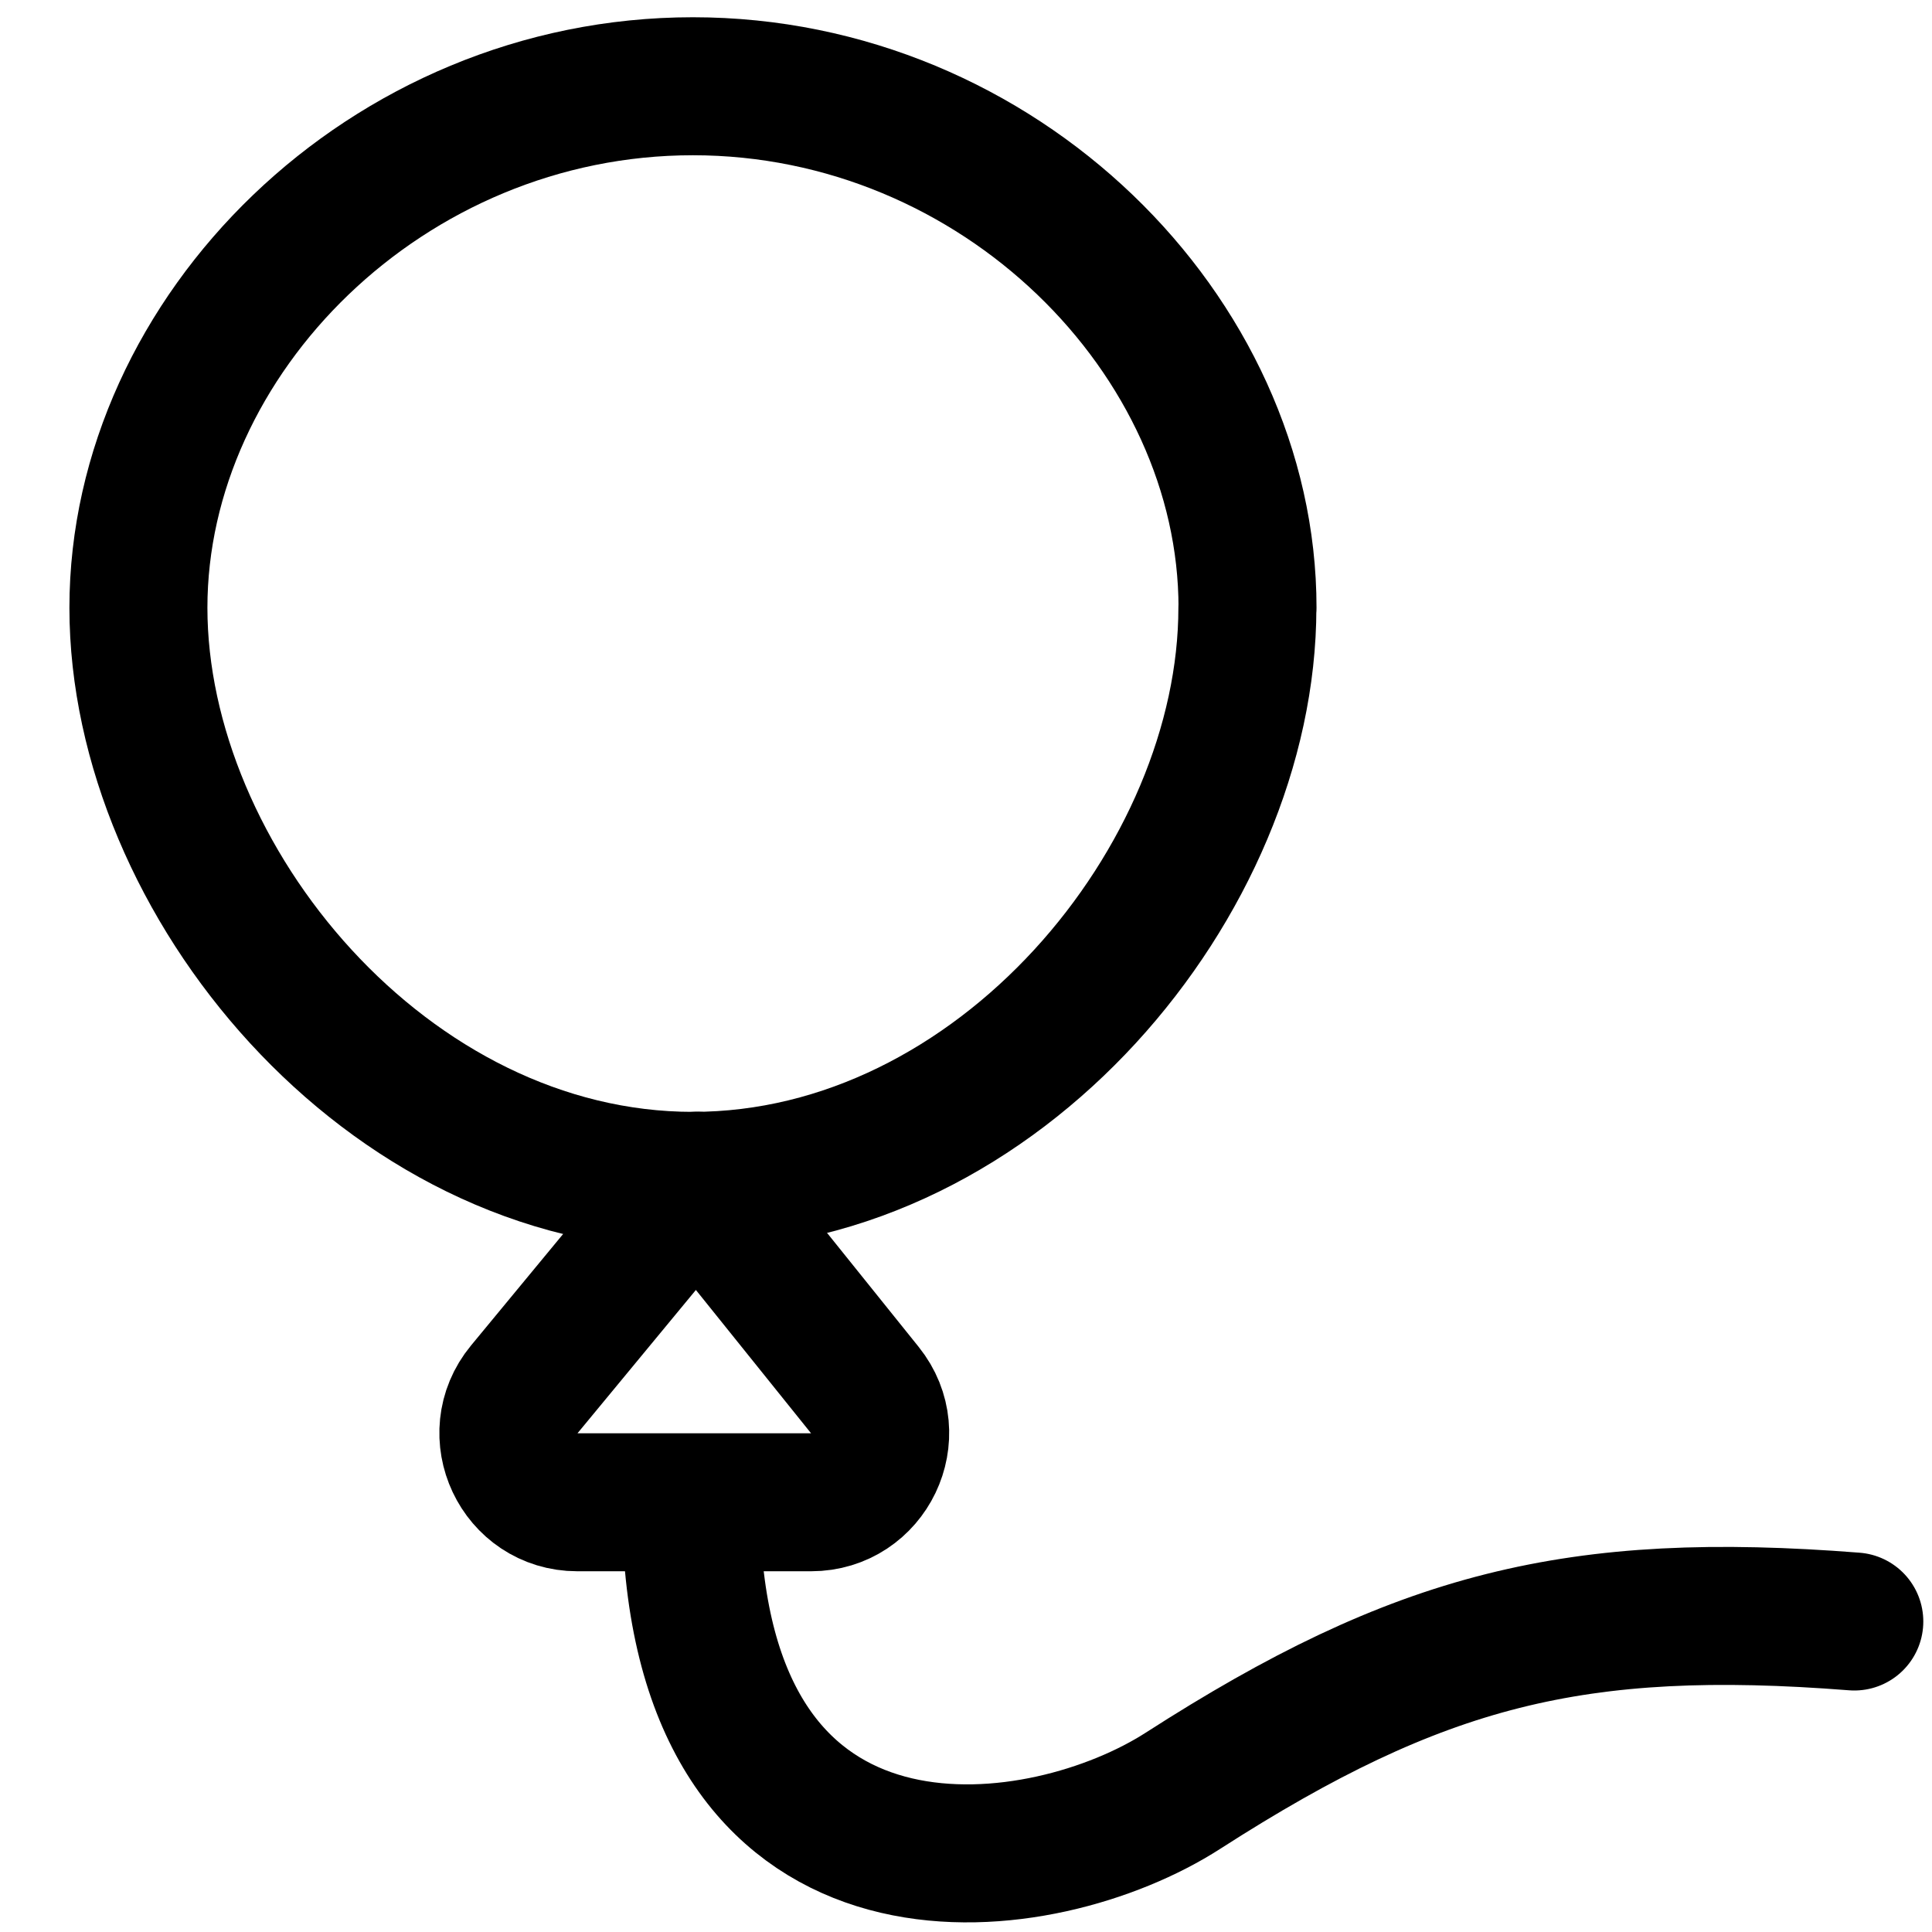
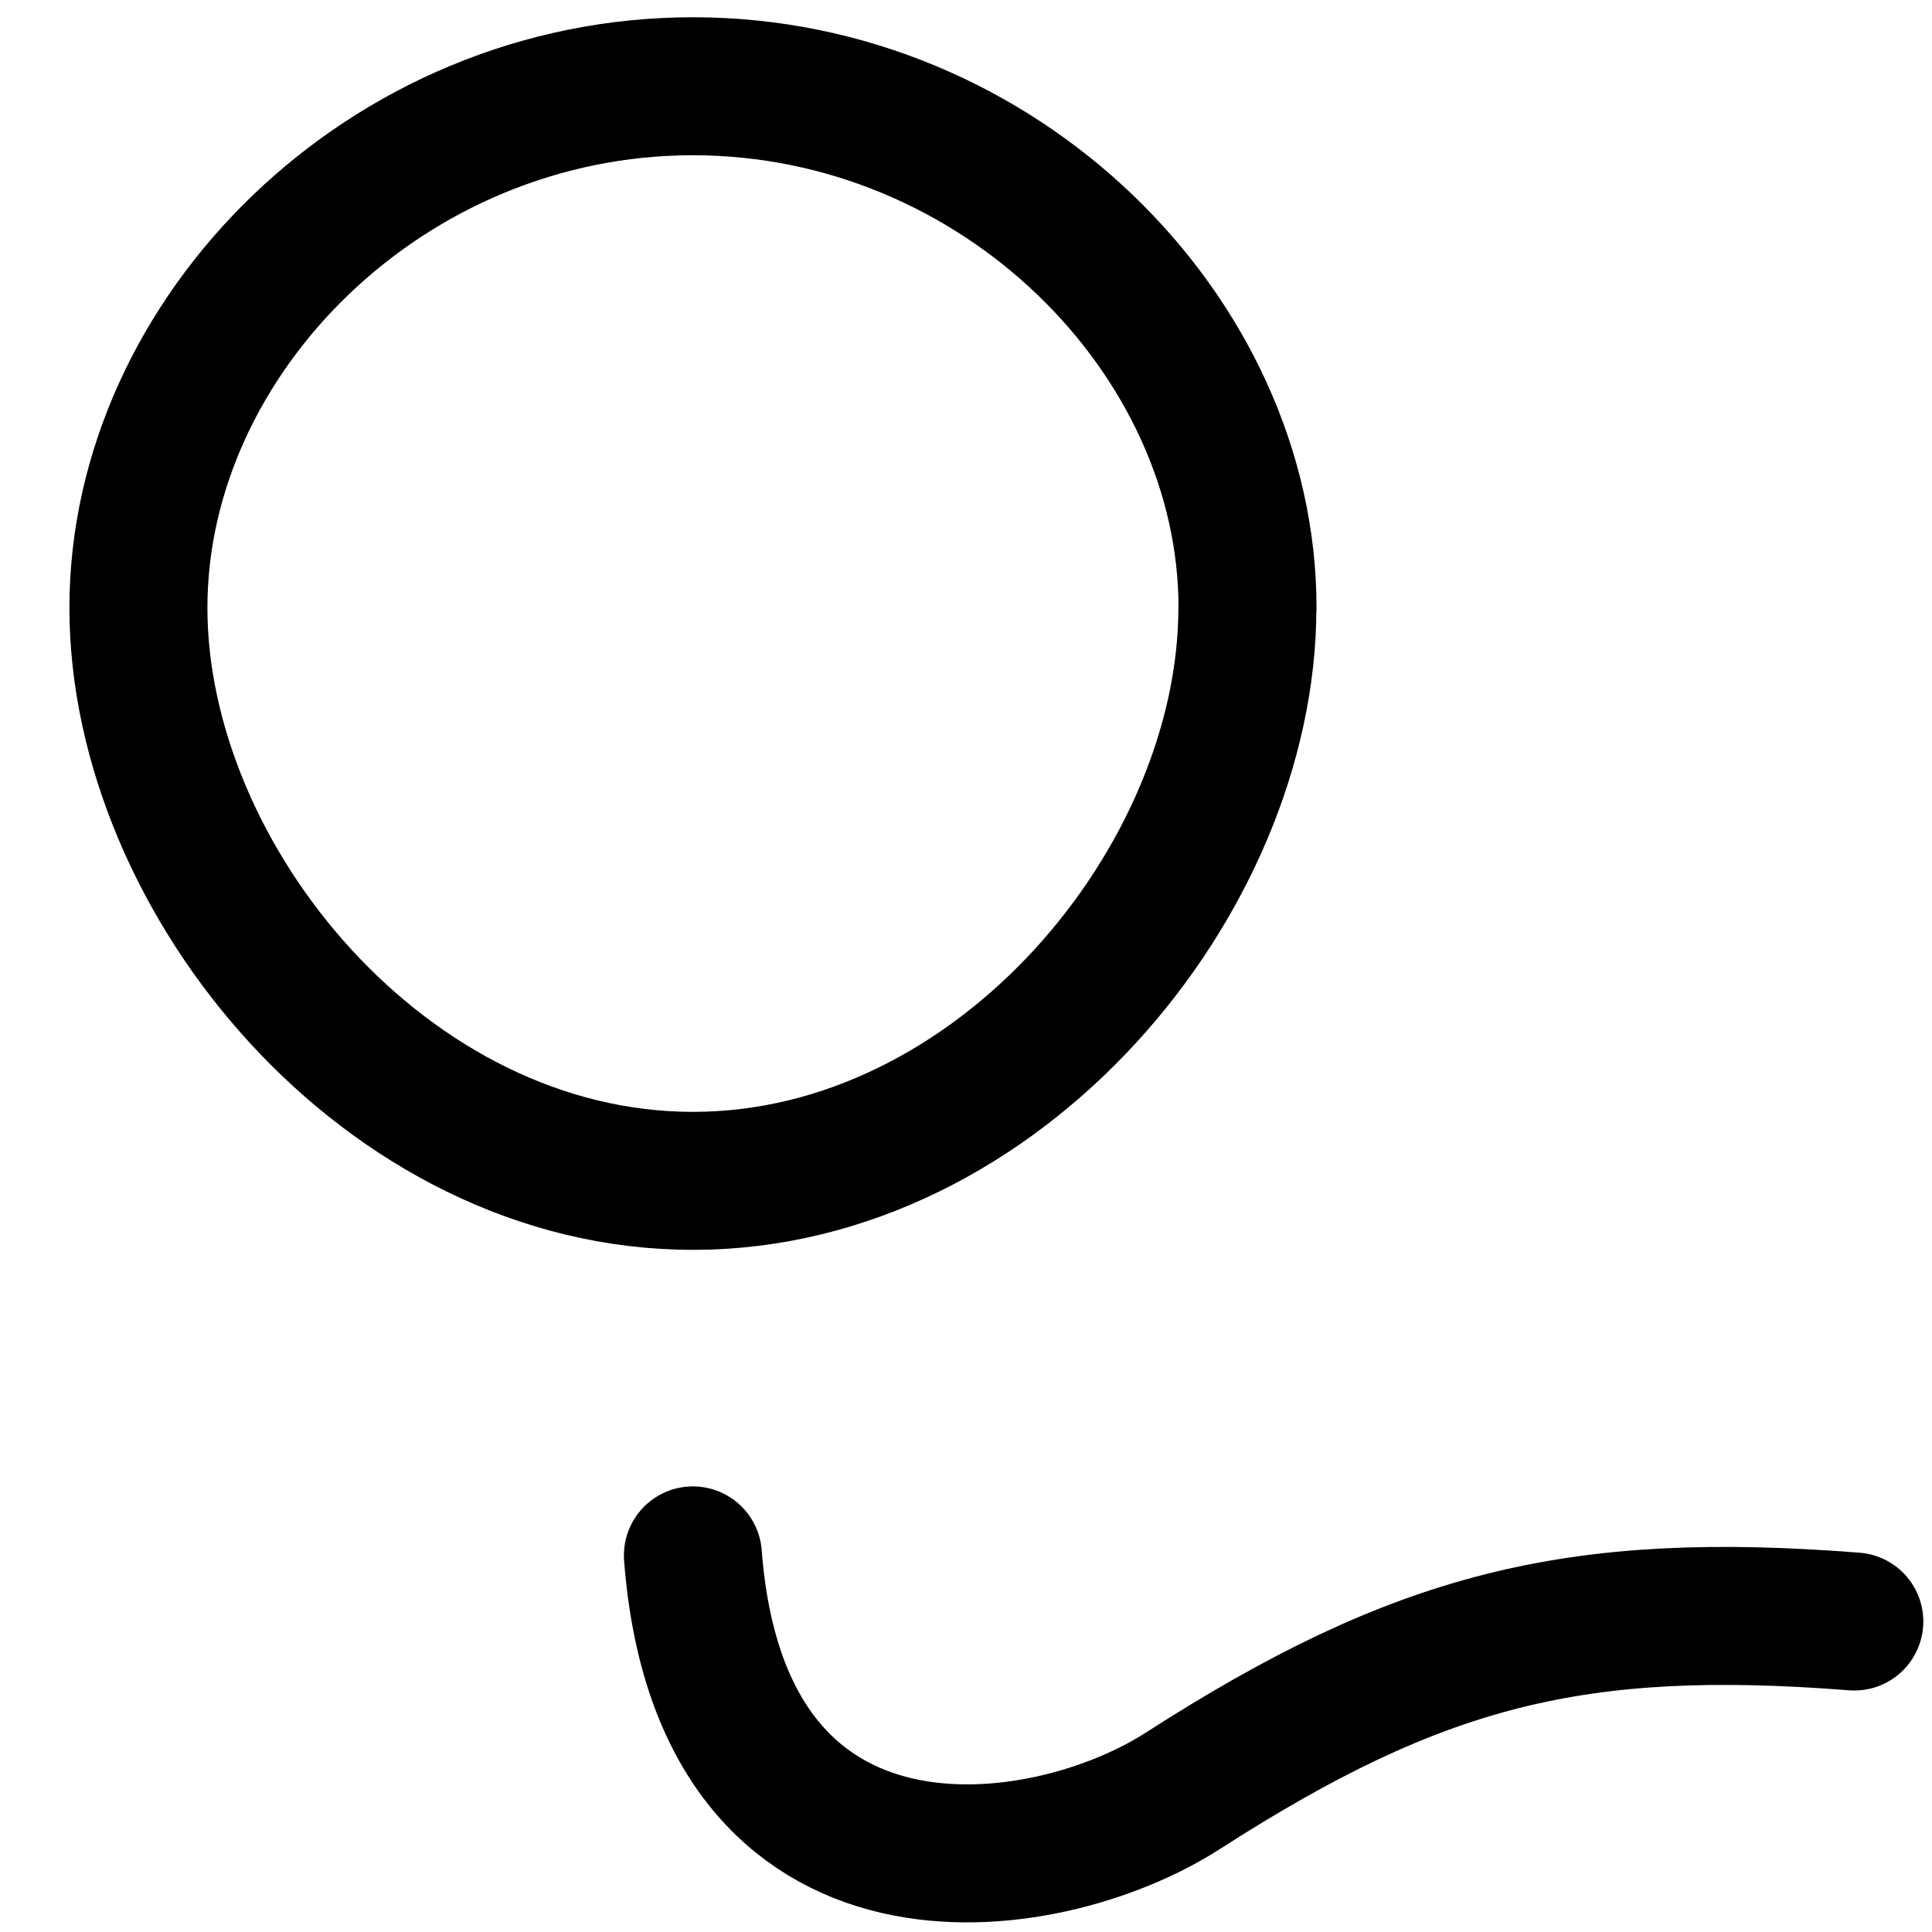
<svg xmlns="http://www.w3.org/2000/svg" fill="none" viewBox="0 0 14 14" id="Balloon--Streamline-Core">
  <desc>Balloon Streamline Icon: https://streamlinehq.com</desc>
  <g id="balloon--hobby-entertainment-party-balloon">
    <path id="Vector 1873" stroke="#000000" stroke-linecap="round" stroke-linejoin="round" d="M5.021 11.271c0.205 2.682 2.541 2.356 3.552 1.705 1.712 -1.1 2.846 -1.384 4.864 -1.226" stroke-width="1" />
    <path id="Ellipse 609" stroke="#000000" stroke-linecap="round" stroke-linejoin="round" d="M9.04 4.404C9.04 2.429 7.24 0.625 5.021 0.625c-2.219 0 -4.018 1.804 -4.018 3.779 0 1.974 1.799 4.153 4.018 4.153 2.219 0 4.018 -2.179 4.018 -4.153Z" stroke-width="1" />
-     <path id="Vector 1874" stroke="#000000" stroke-linecap="round" stroke-linejoin="round" d="m5.048 8.556 -1.249 1.512c-0.269 0.326 -0.037 0.818 0.385 0.818h1.693c0.42 0 0.653 -0.486 0.39 -0.813L5.048 8.556Z" stroke-width="1" />
  </g>
</svg>